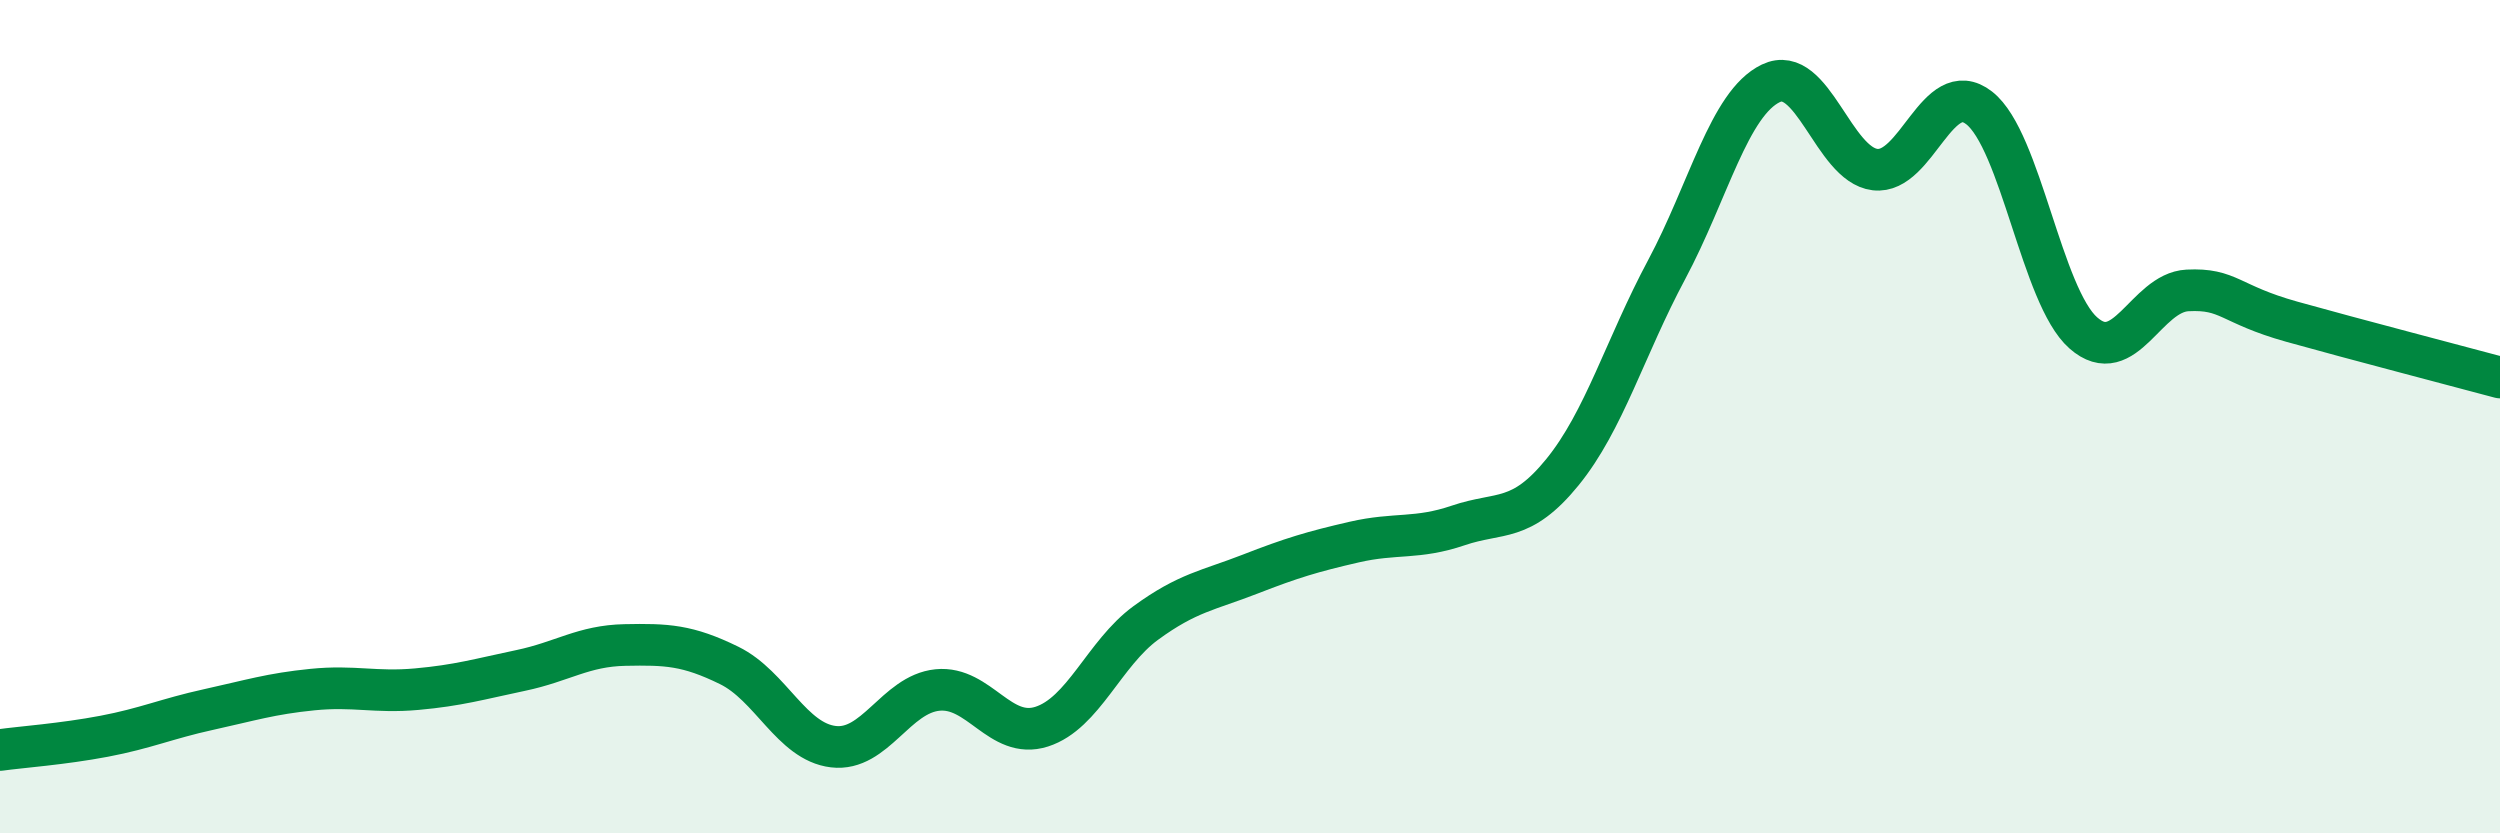
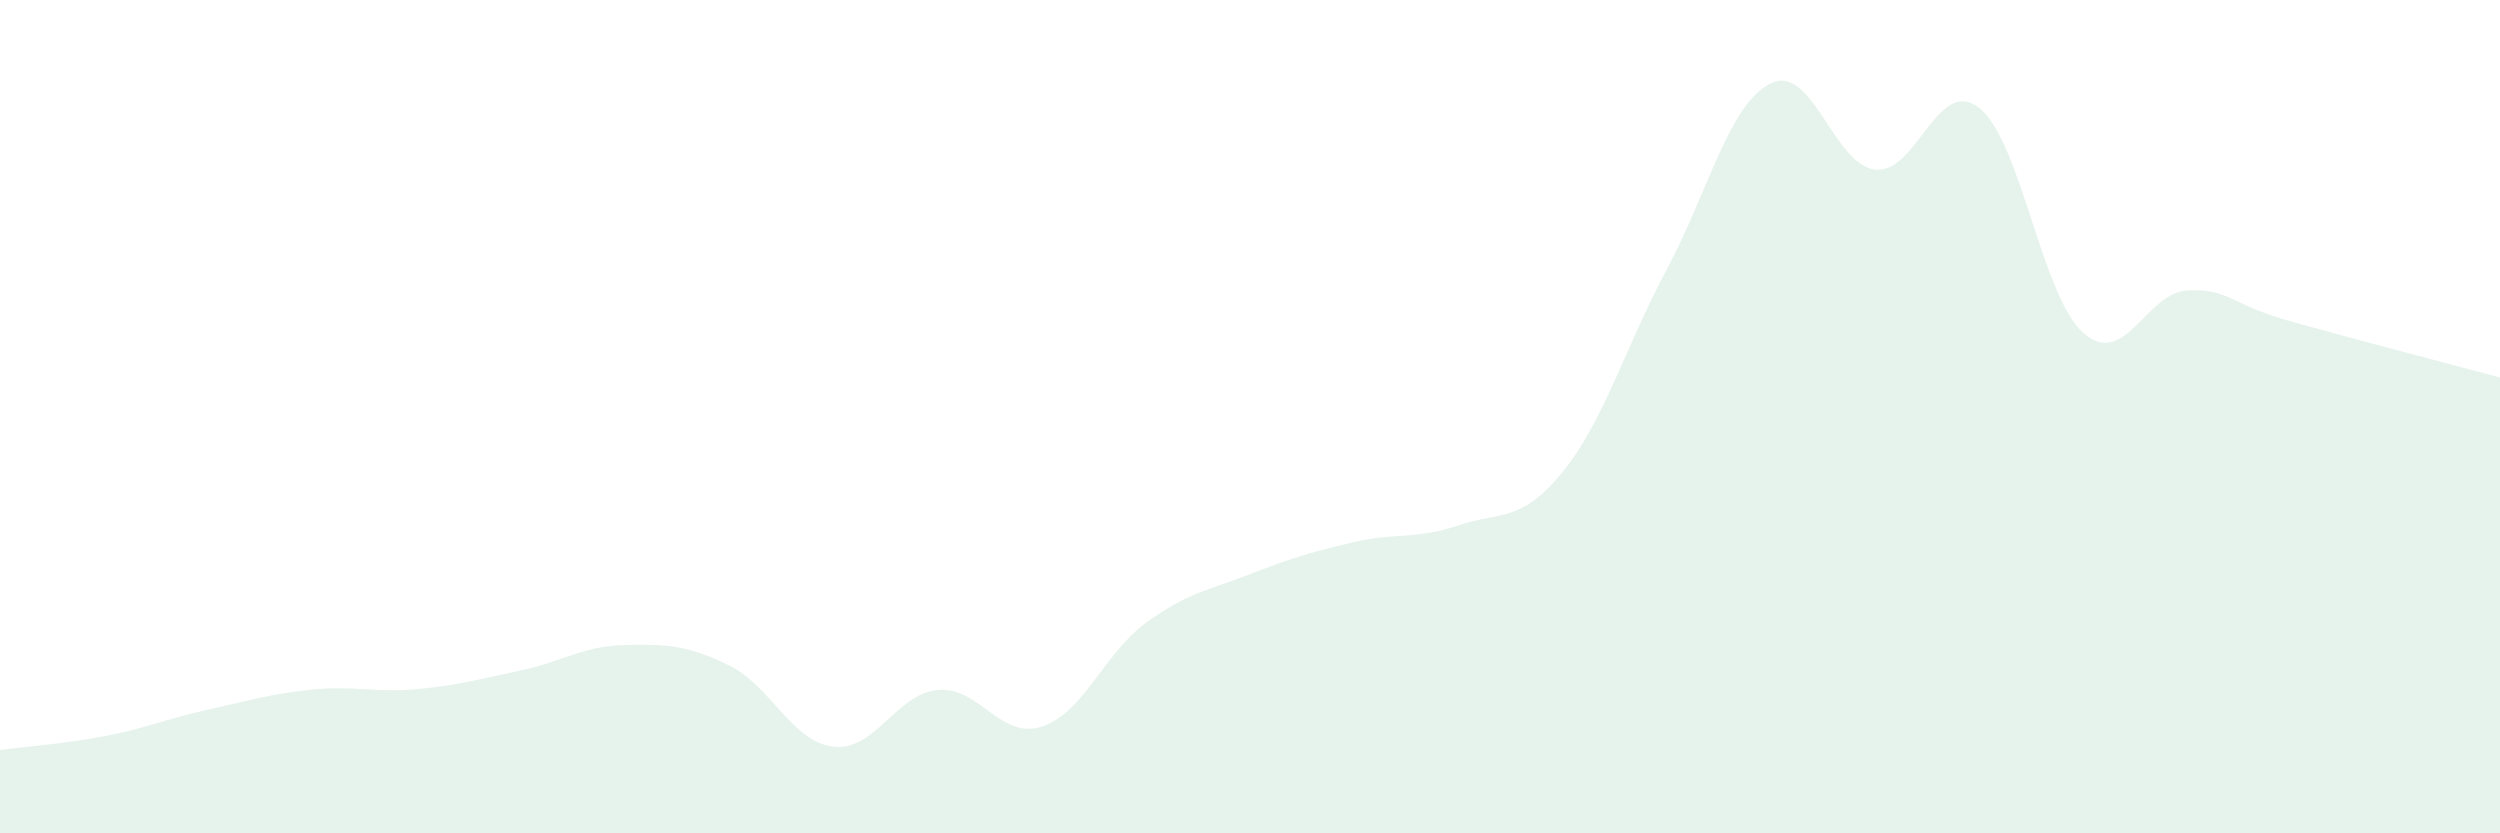
<svg xmlns="http://www.w3.org/2000/svg" width="60" height="20" viewBox="0 0 60 20">
  <path d="M 0,18 C 0.5,17.93 1.5,17.86 2.5,17.67 C 3.5,17.48 4,17.25 5,17.03 C 6,16.81 6.5,16.65 7.5,16.55 C 8.5,16.45 9,16.63 10,16.54 C 11,16.45 11.5,16.3 12.5,16.09 C 13.5,15.88 14,15.5 15,15.48 C 16,15.46 16.5,15.48 17.5,15.97 C 18.5,16.46 19,17.8 20,17.92 C 21,18.04 21.5,16.66 22.5,16.56 C 23.5,16.46 24,17.76 25,17.44 C 26,17.12 26.5,15.68 27.5,14.95 C 28.5,14.22 29,14.17 30,13.78 C 31,13.39 31.5,13.24 32.5,13.01 C 33.5,12.78 34,12.95 35,12.61 C 36,12.27 36.5,12.56 37.5,11.33 C 38.5,10.1 39,8.34 40,6.47 C 41,4.6 41.5,2.48 42.5,2 C 43.5,1.52 44,3.95 45,4.07 C 46,4.19 46.5,1.81 47.5,2.59 C 48.5,3.37 49,7.11 50,7.99 C 51,8.87 51.5,7.02 52.5,6.97 C 53.5,6.92 53.5,7.3 55,7.72 C 56.5,8.14 59,8.79 60,9.06L60 20L0 20Z" fill="#008740" opacity="0.1" stroke-linecap="round" stroke-linejoin="round" />
-   <path d="M 0,18 C 0.5,17.93 1.5,17.86 2.5,17.67 C 3.5,17.48 4,17.25 5,17.03 C 6,16.81 6.5,16.65 7.5,16.55 C 8.5,16.45 9,16.63 10,16.54 C 11,16.45 11.5,16.3 12.5,16.09 C 13.5,15.88 14,15.5 15,15.48 C 16,15.46 16.5,15.48 17.5,15.97 C 18.5,16.46 19,17.8 20,17.92 C 21,18.04 21.5,16.66 22.5,16.56 C 23.5,16.46 24,17.76 25,17.44 C 26,17.12 26.5,15.68 27.5,14.95 C 28.5,14.22 29,14.17 30,13.78 C 31,13.39 31.5,13.24 32.5,13.01 C 33.5,12.78 34,12.95 35,12.61 C 36,12.27 36.5,12.56 37.5,11.33 C 38.5,10.1 39,8.34 40,6.47 C 41,4.6 41.5,2.48 42.5,2 C 43.5,1.52 44,3.95 45,4.07 C 46,4.19 46.5,1.81 47.5,2.59 C 48.5,3.37 49,7.11 50,7.99 C 51,8.87 51.5,7.02 52.5,6.97 C 53.5,6.92 53.5,7.3 55,7.72 C 56.5,8.14 59,8.79 60,9.06" stroke="#008740" stroke-width="1" fill="none" stroke-linecap="round" stroke-linejoin="round" />
</svg>